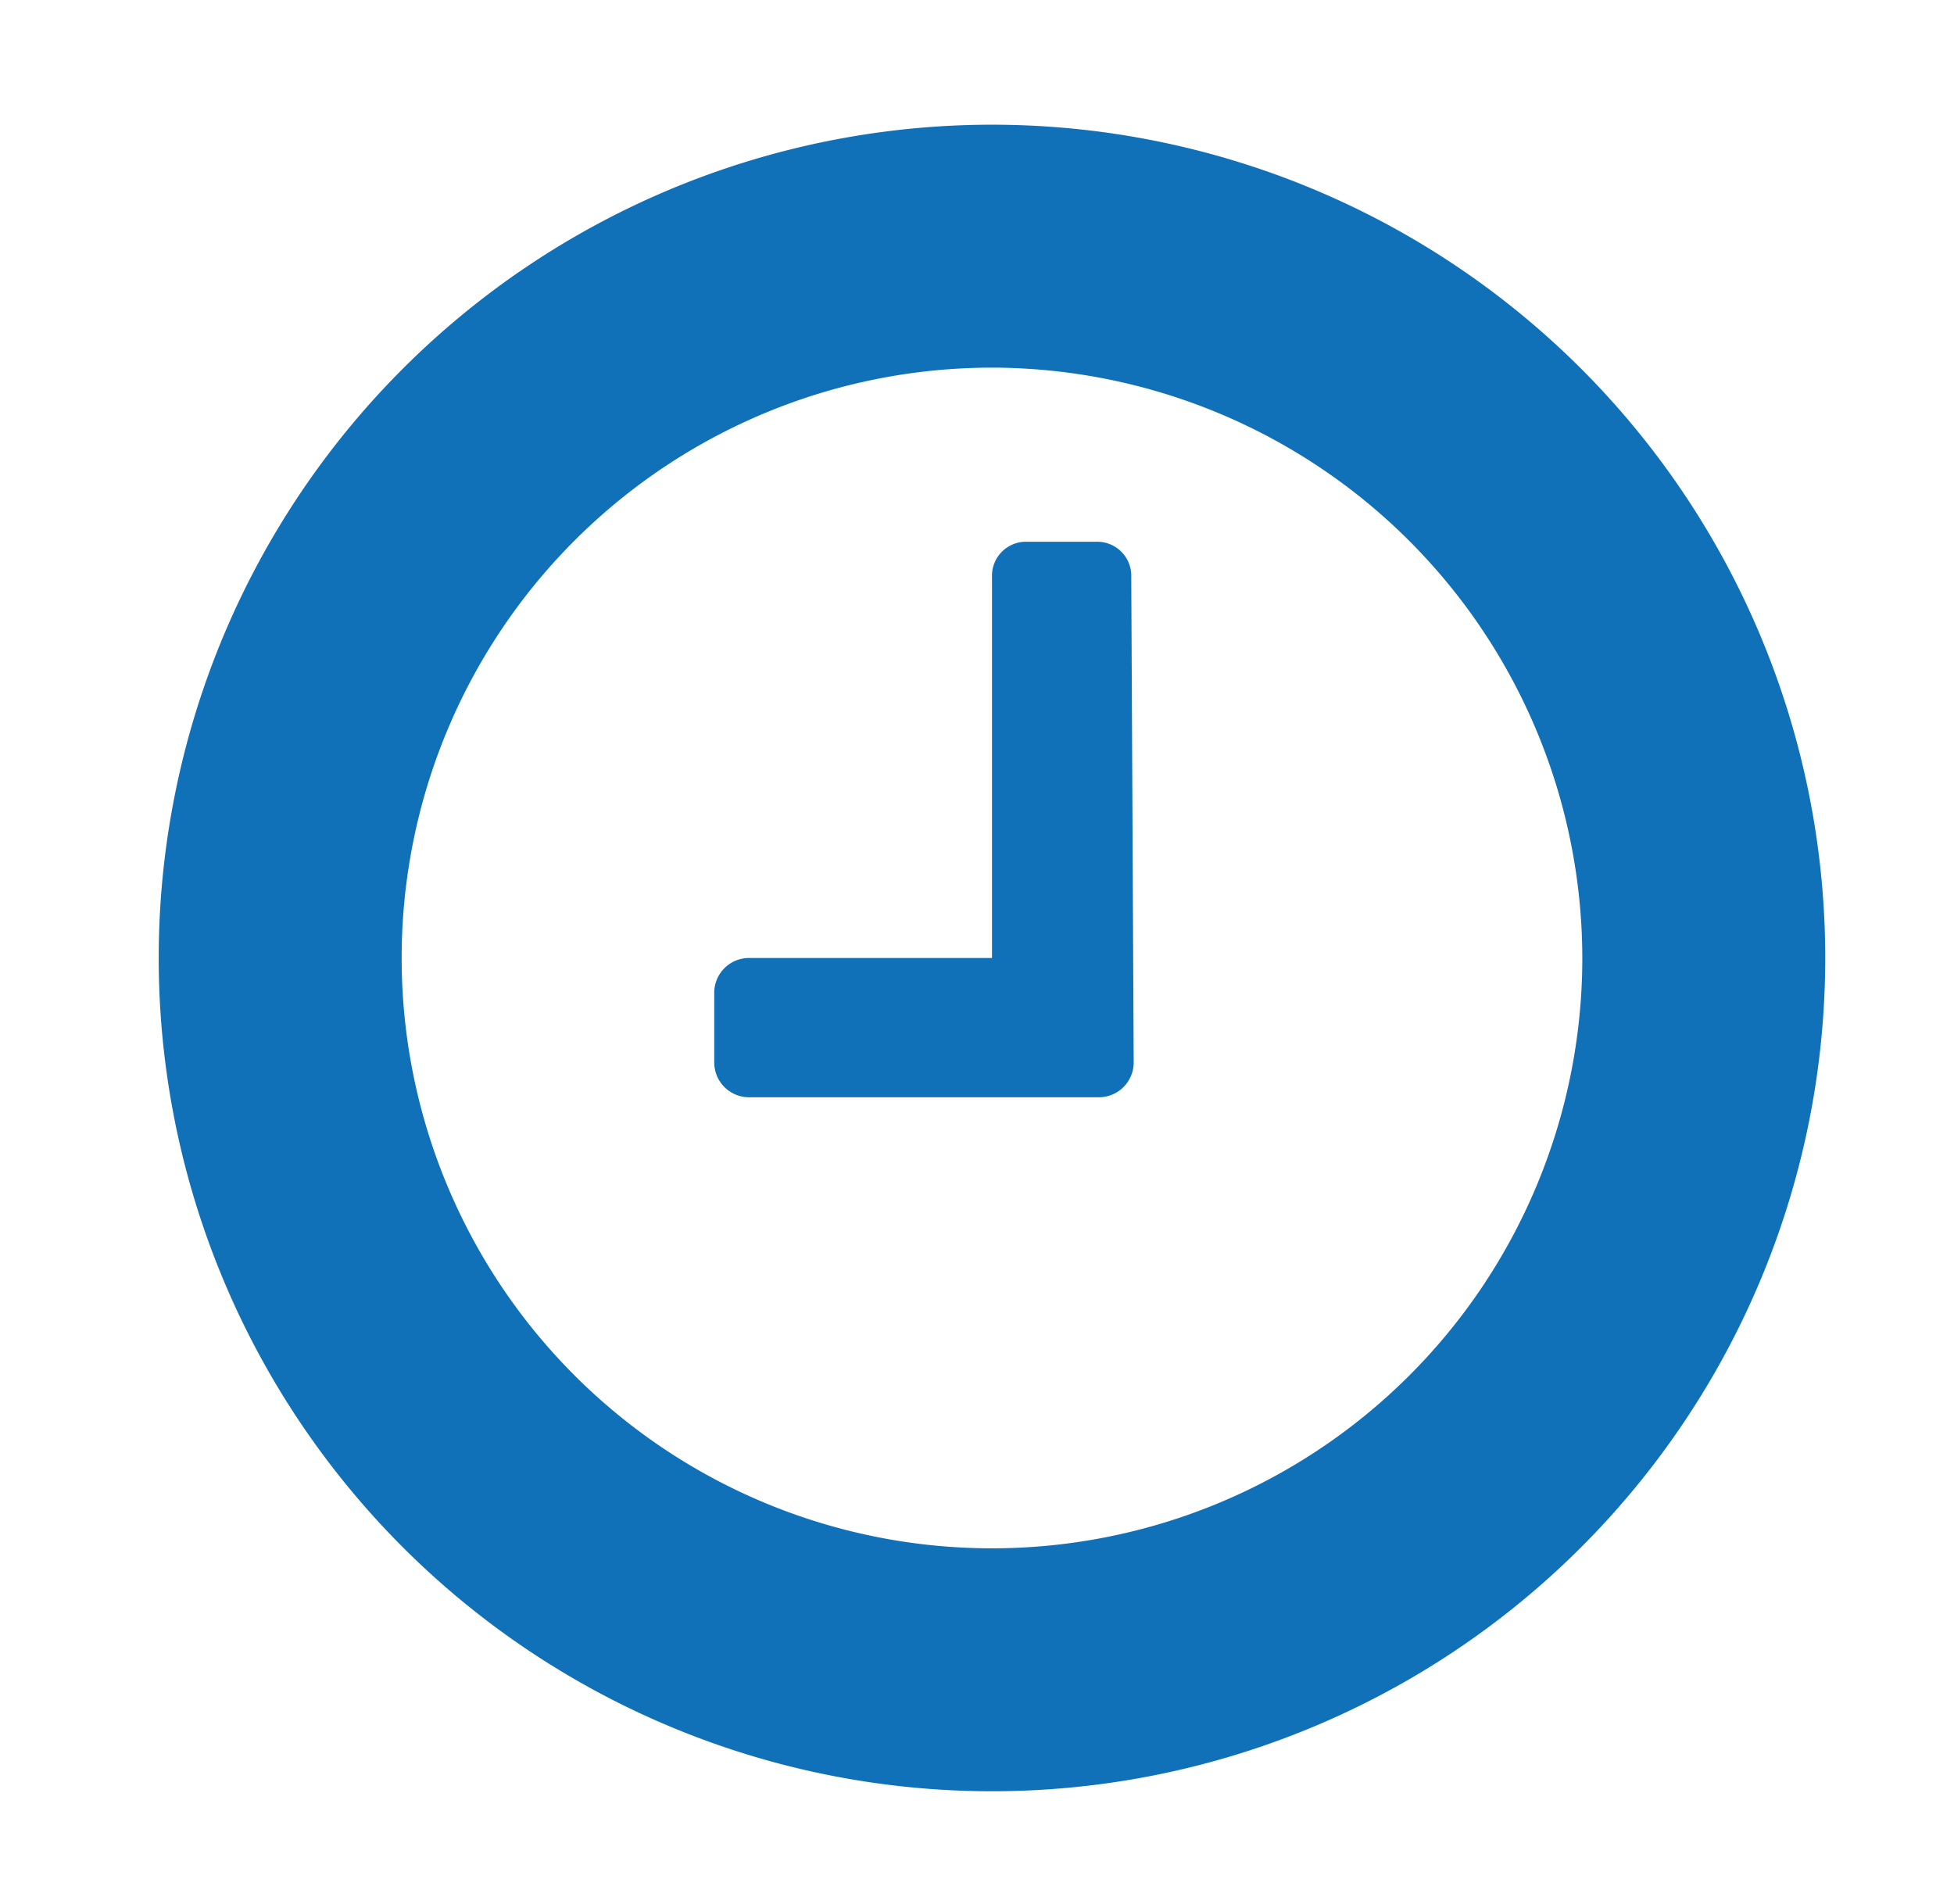
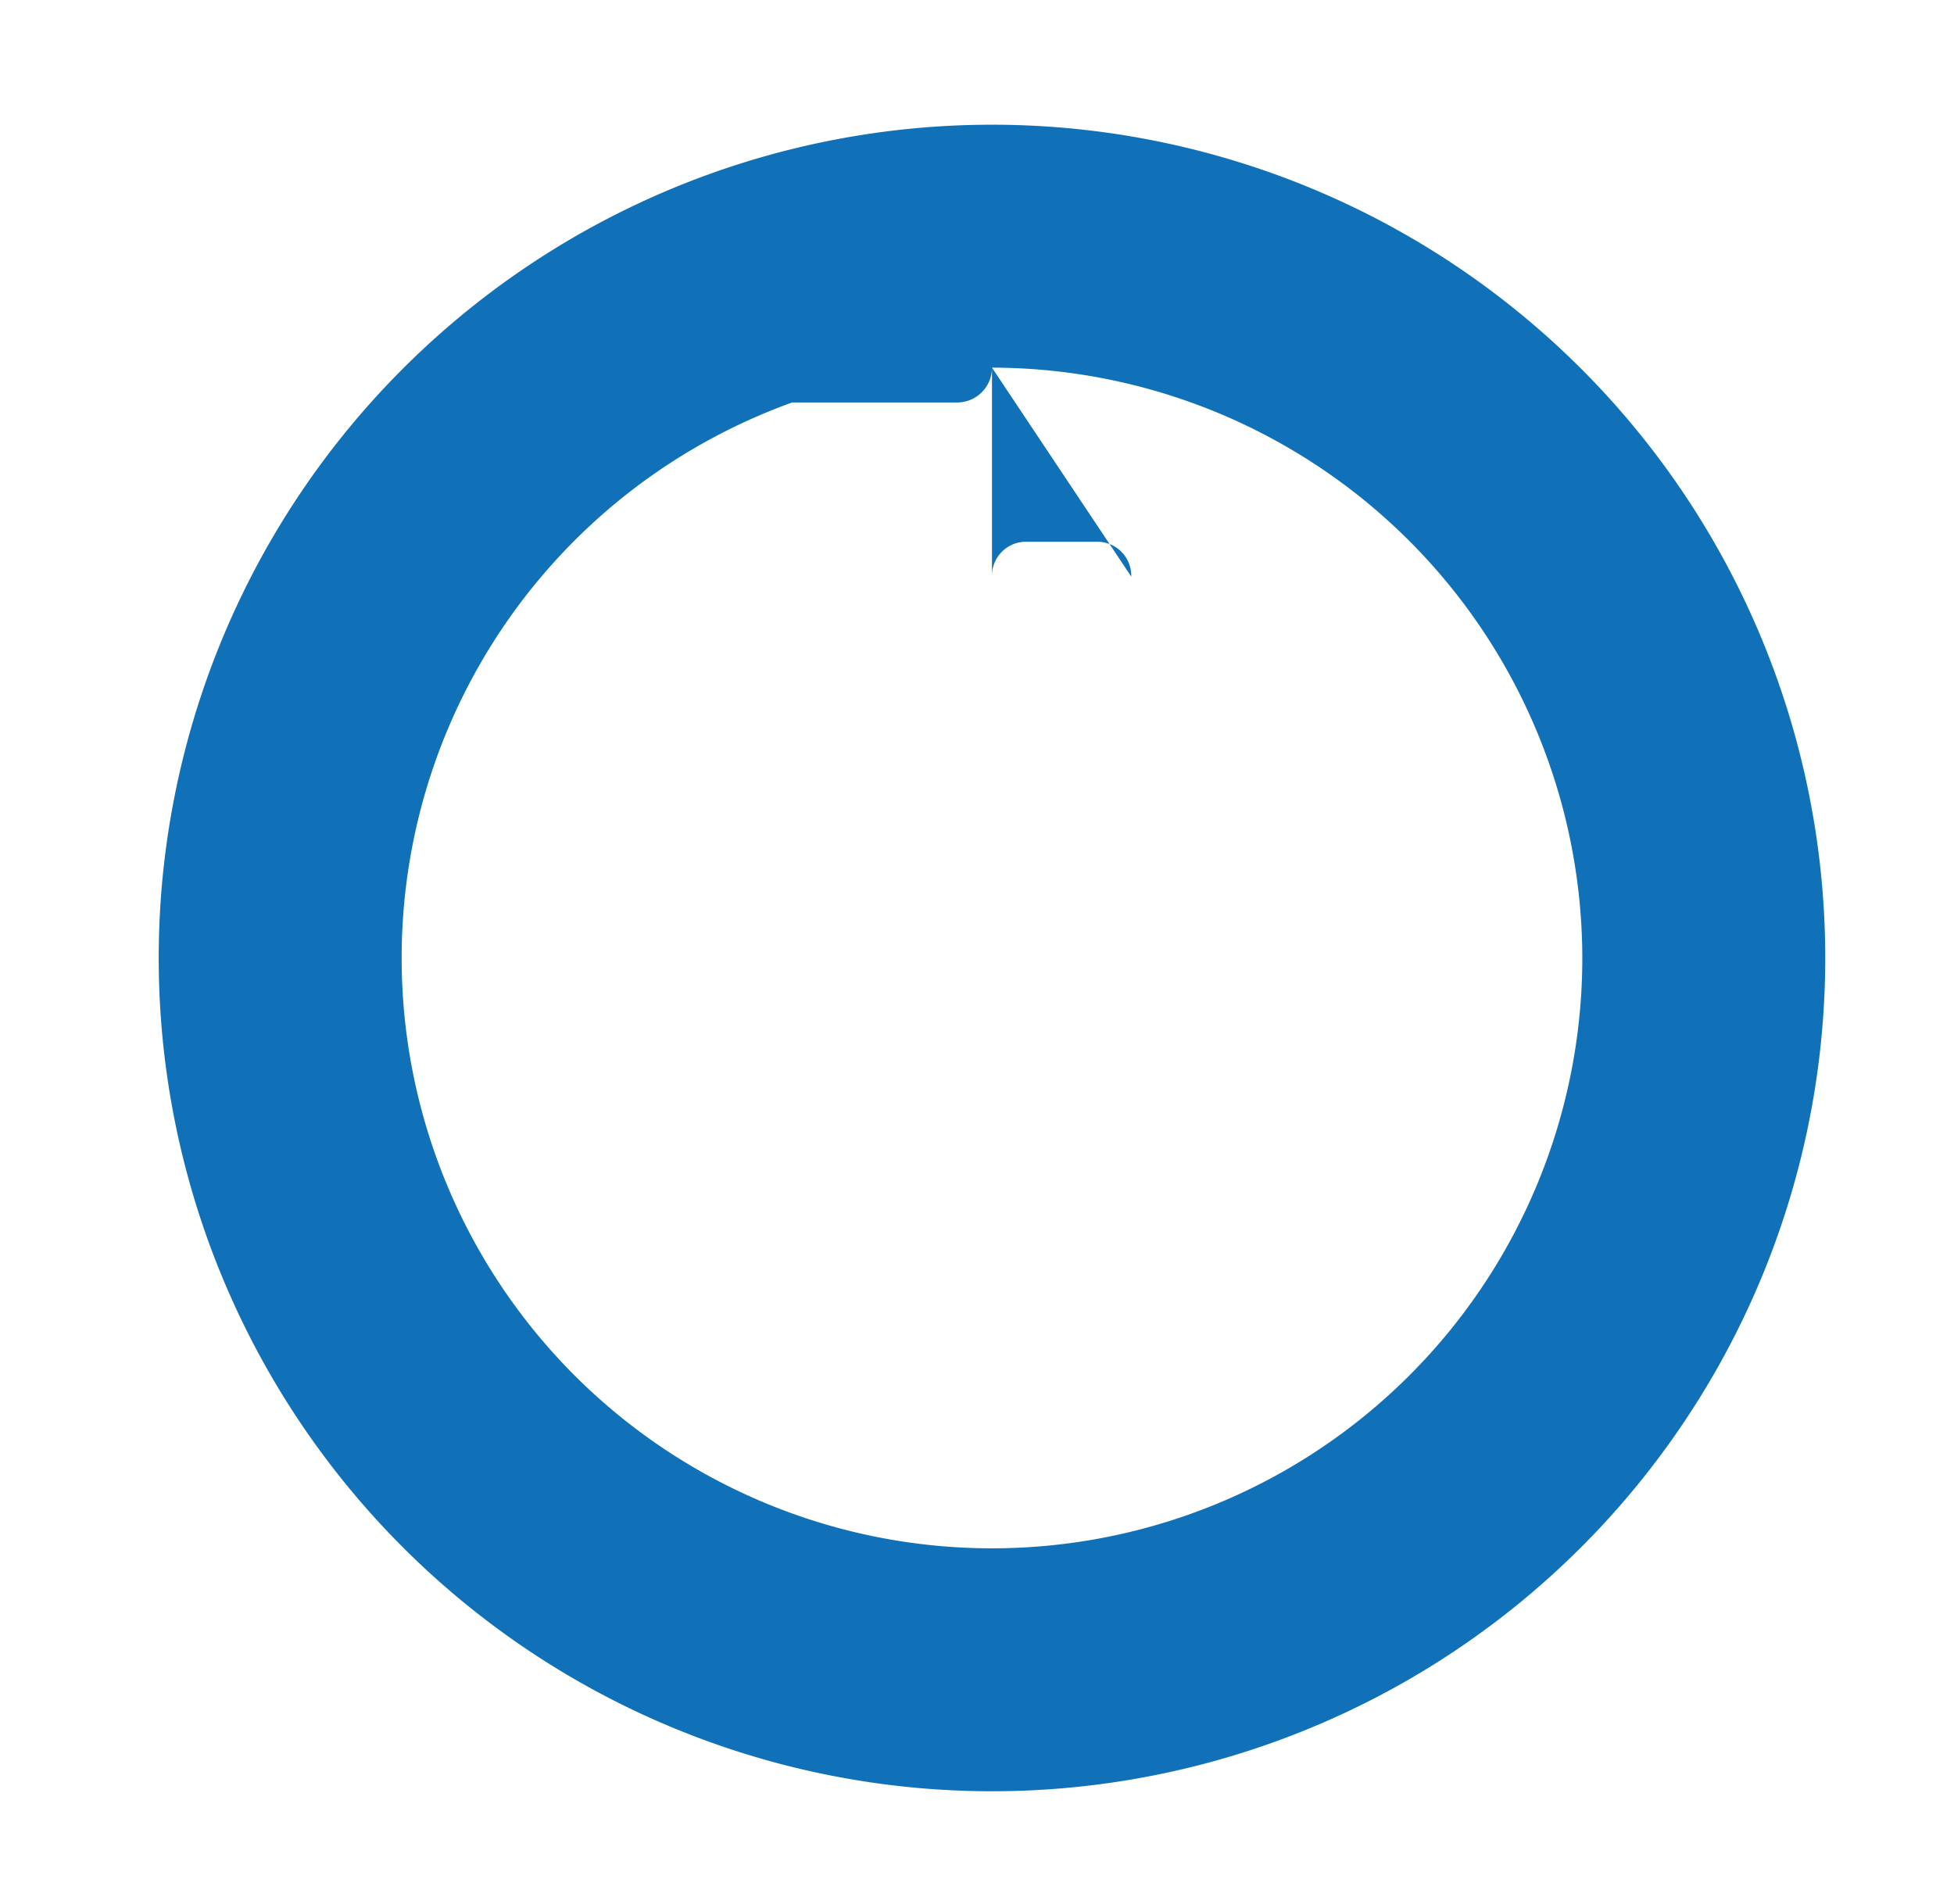
<svg xmlns="http://www.w3.org/2000/svg" id="Ebene_1" data-name="Ebene 1" viewBox="0 0 24.13 23.51">
  <defs>
    <style>.cls-1{fill:#1071b8;}</style>
  </defs>
-   <path class="cls-1" d="M12.25,22.12A10.29,10.29,0,1,1,22.54,11.83,10.29,10.29,0,0,1,12.25,22.12Zm0-17.58a7.29,7.29,0,1,0,7.29,7.29A7.3,7.3,0,0,0,12.25,4.54ZM14,13.12a.43.43,0,0,1-.43.43H9.25a.43.43,0,0,1-.43-.43v-.86a.43.43,0,0,1,.43-.43h3V7.12a.42.42,0,0,1,.43-.43h.86a.42.42,0,0,1,.43.43Z" />
+   <path class="cls-1" d="M12.25,22.12A10.29,10.29,0,1,1,22.54,11.83,10.29,10.29,0,0,1,12.25,22.12Zm0-17.58a7.29,7.29,0,1,0,7.29,7.29A7.3,7.3,0,0,0,12.25,4.54Za.43.43,0,0,1-.43.43H9.25a.43.43,0,0,1-.43-.43v-.86a.43.43,0,0,1,.43-.43h3V7.12a.42.42,0,0,1,.43-.43h.86a.42.42,0,0,1,.43.43Z" />
</svg>